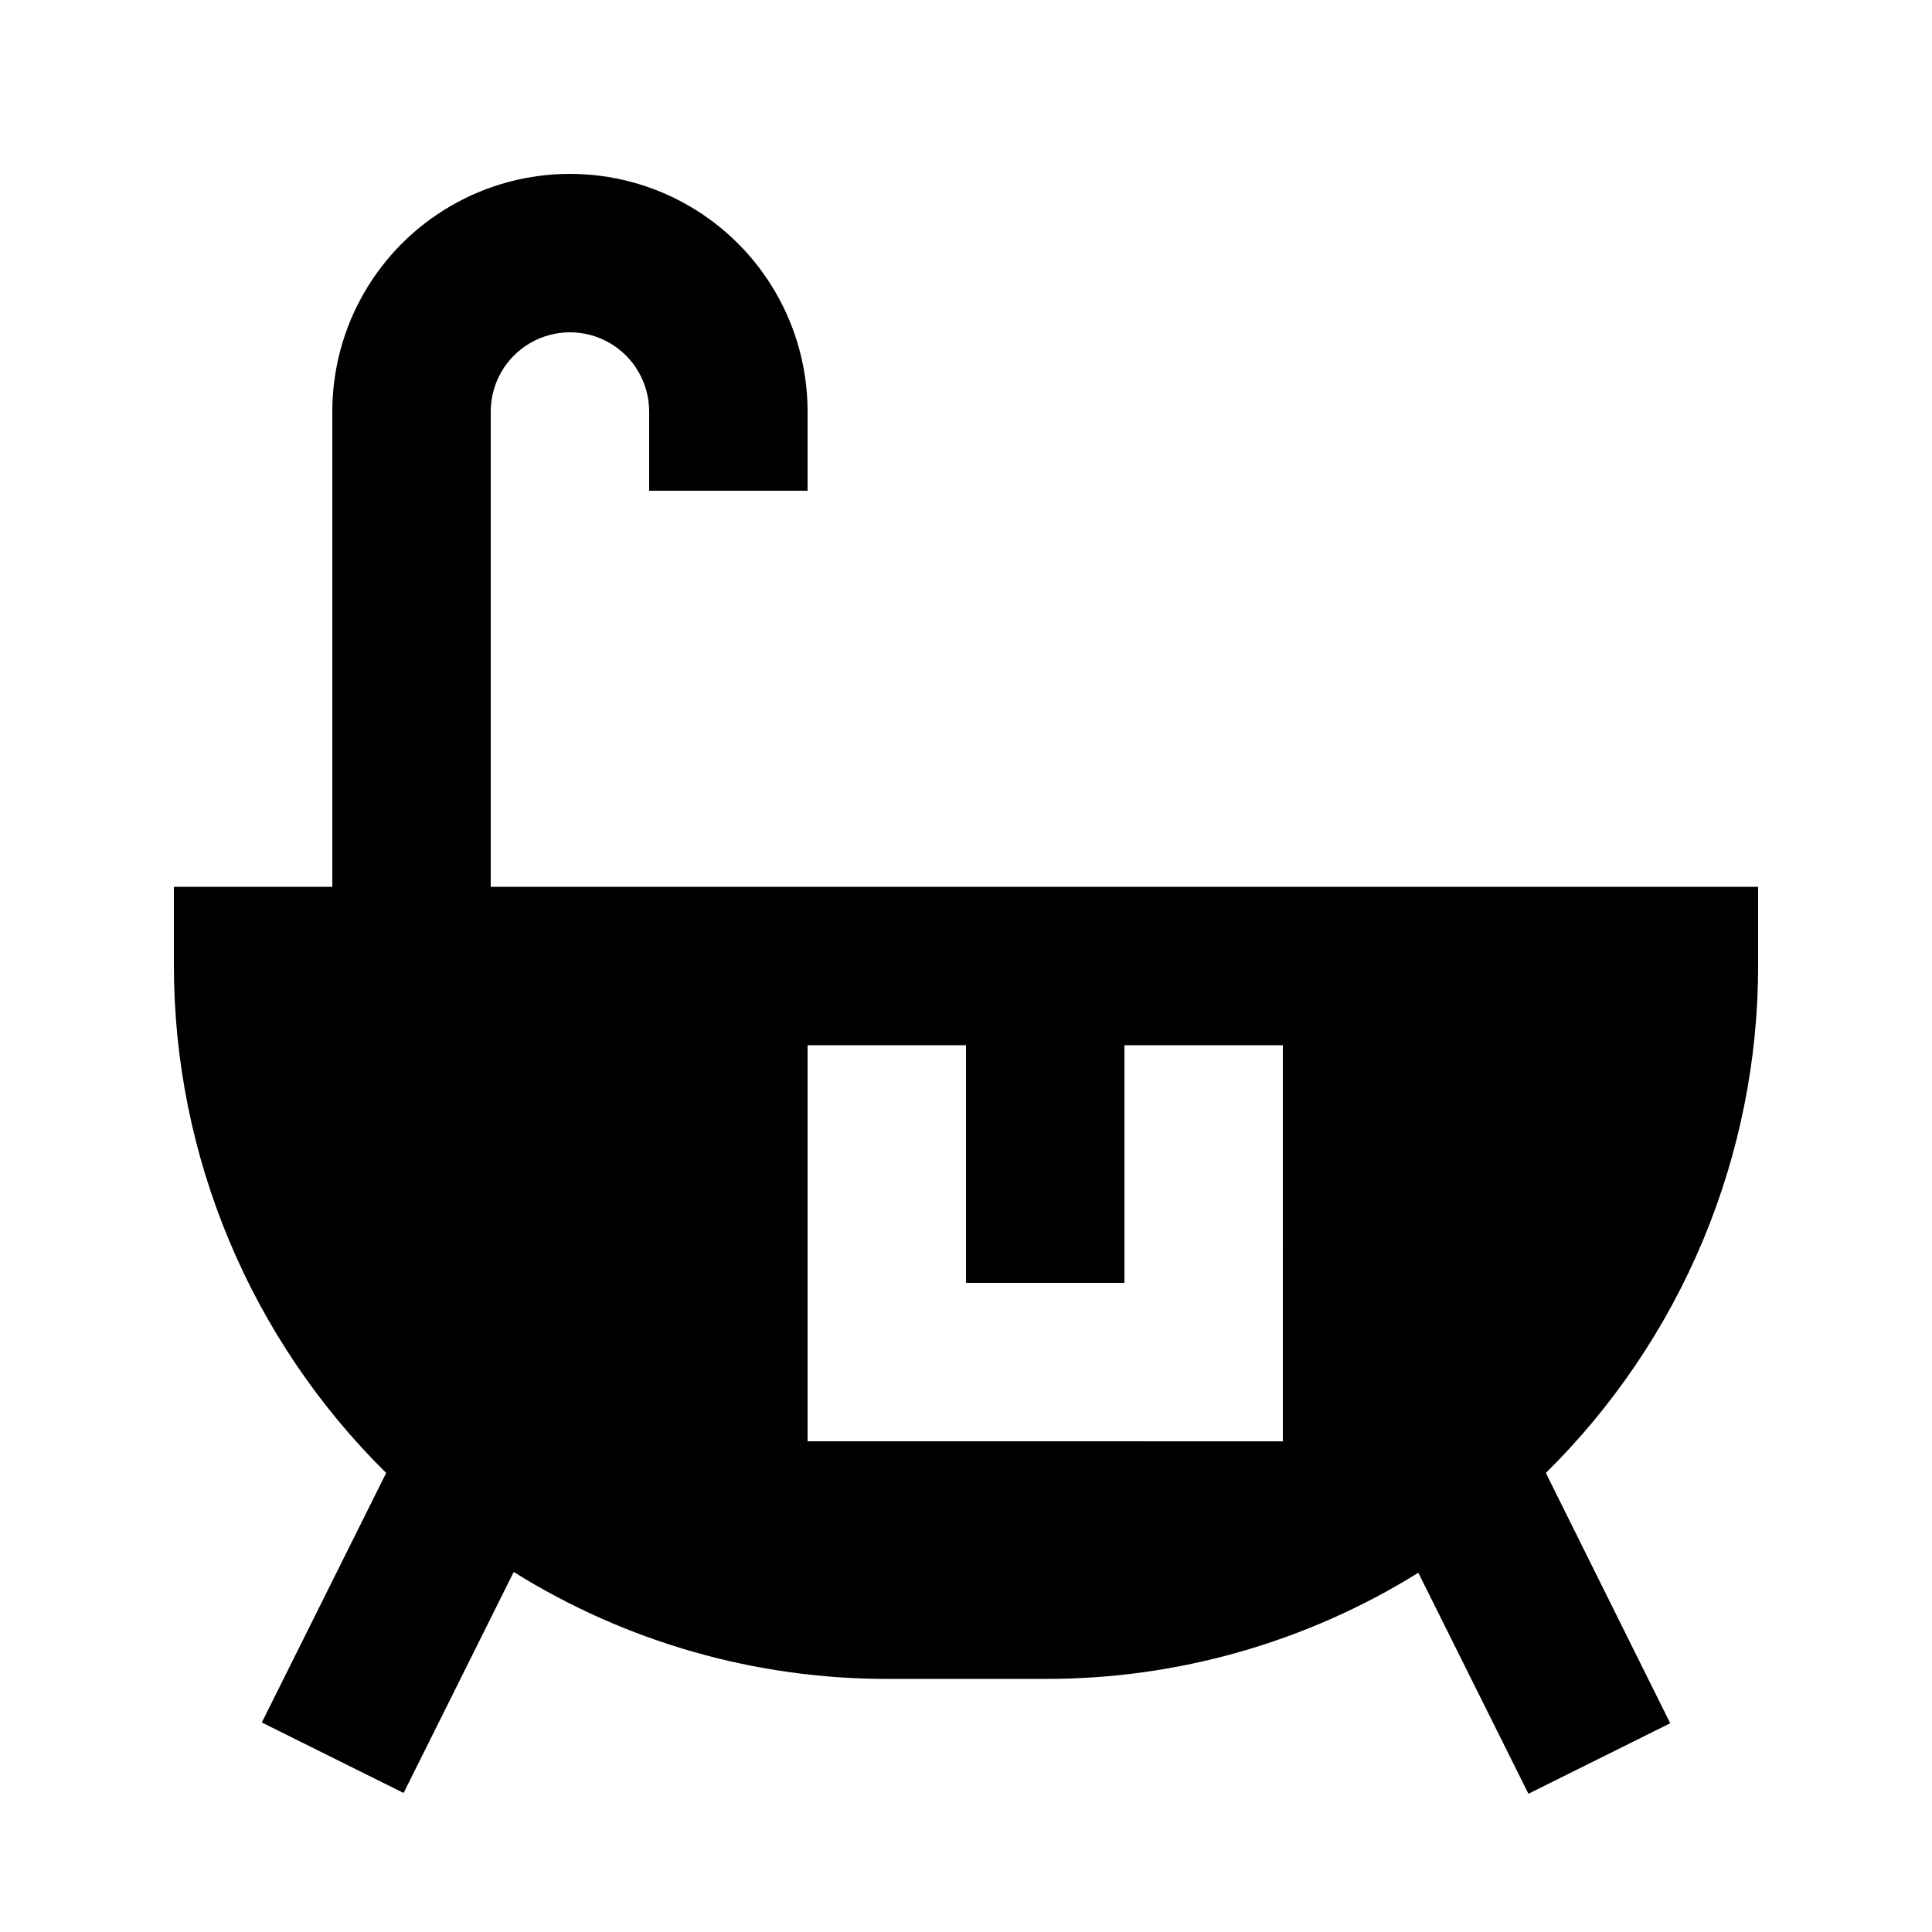
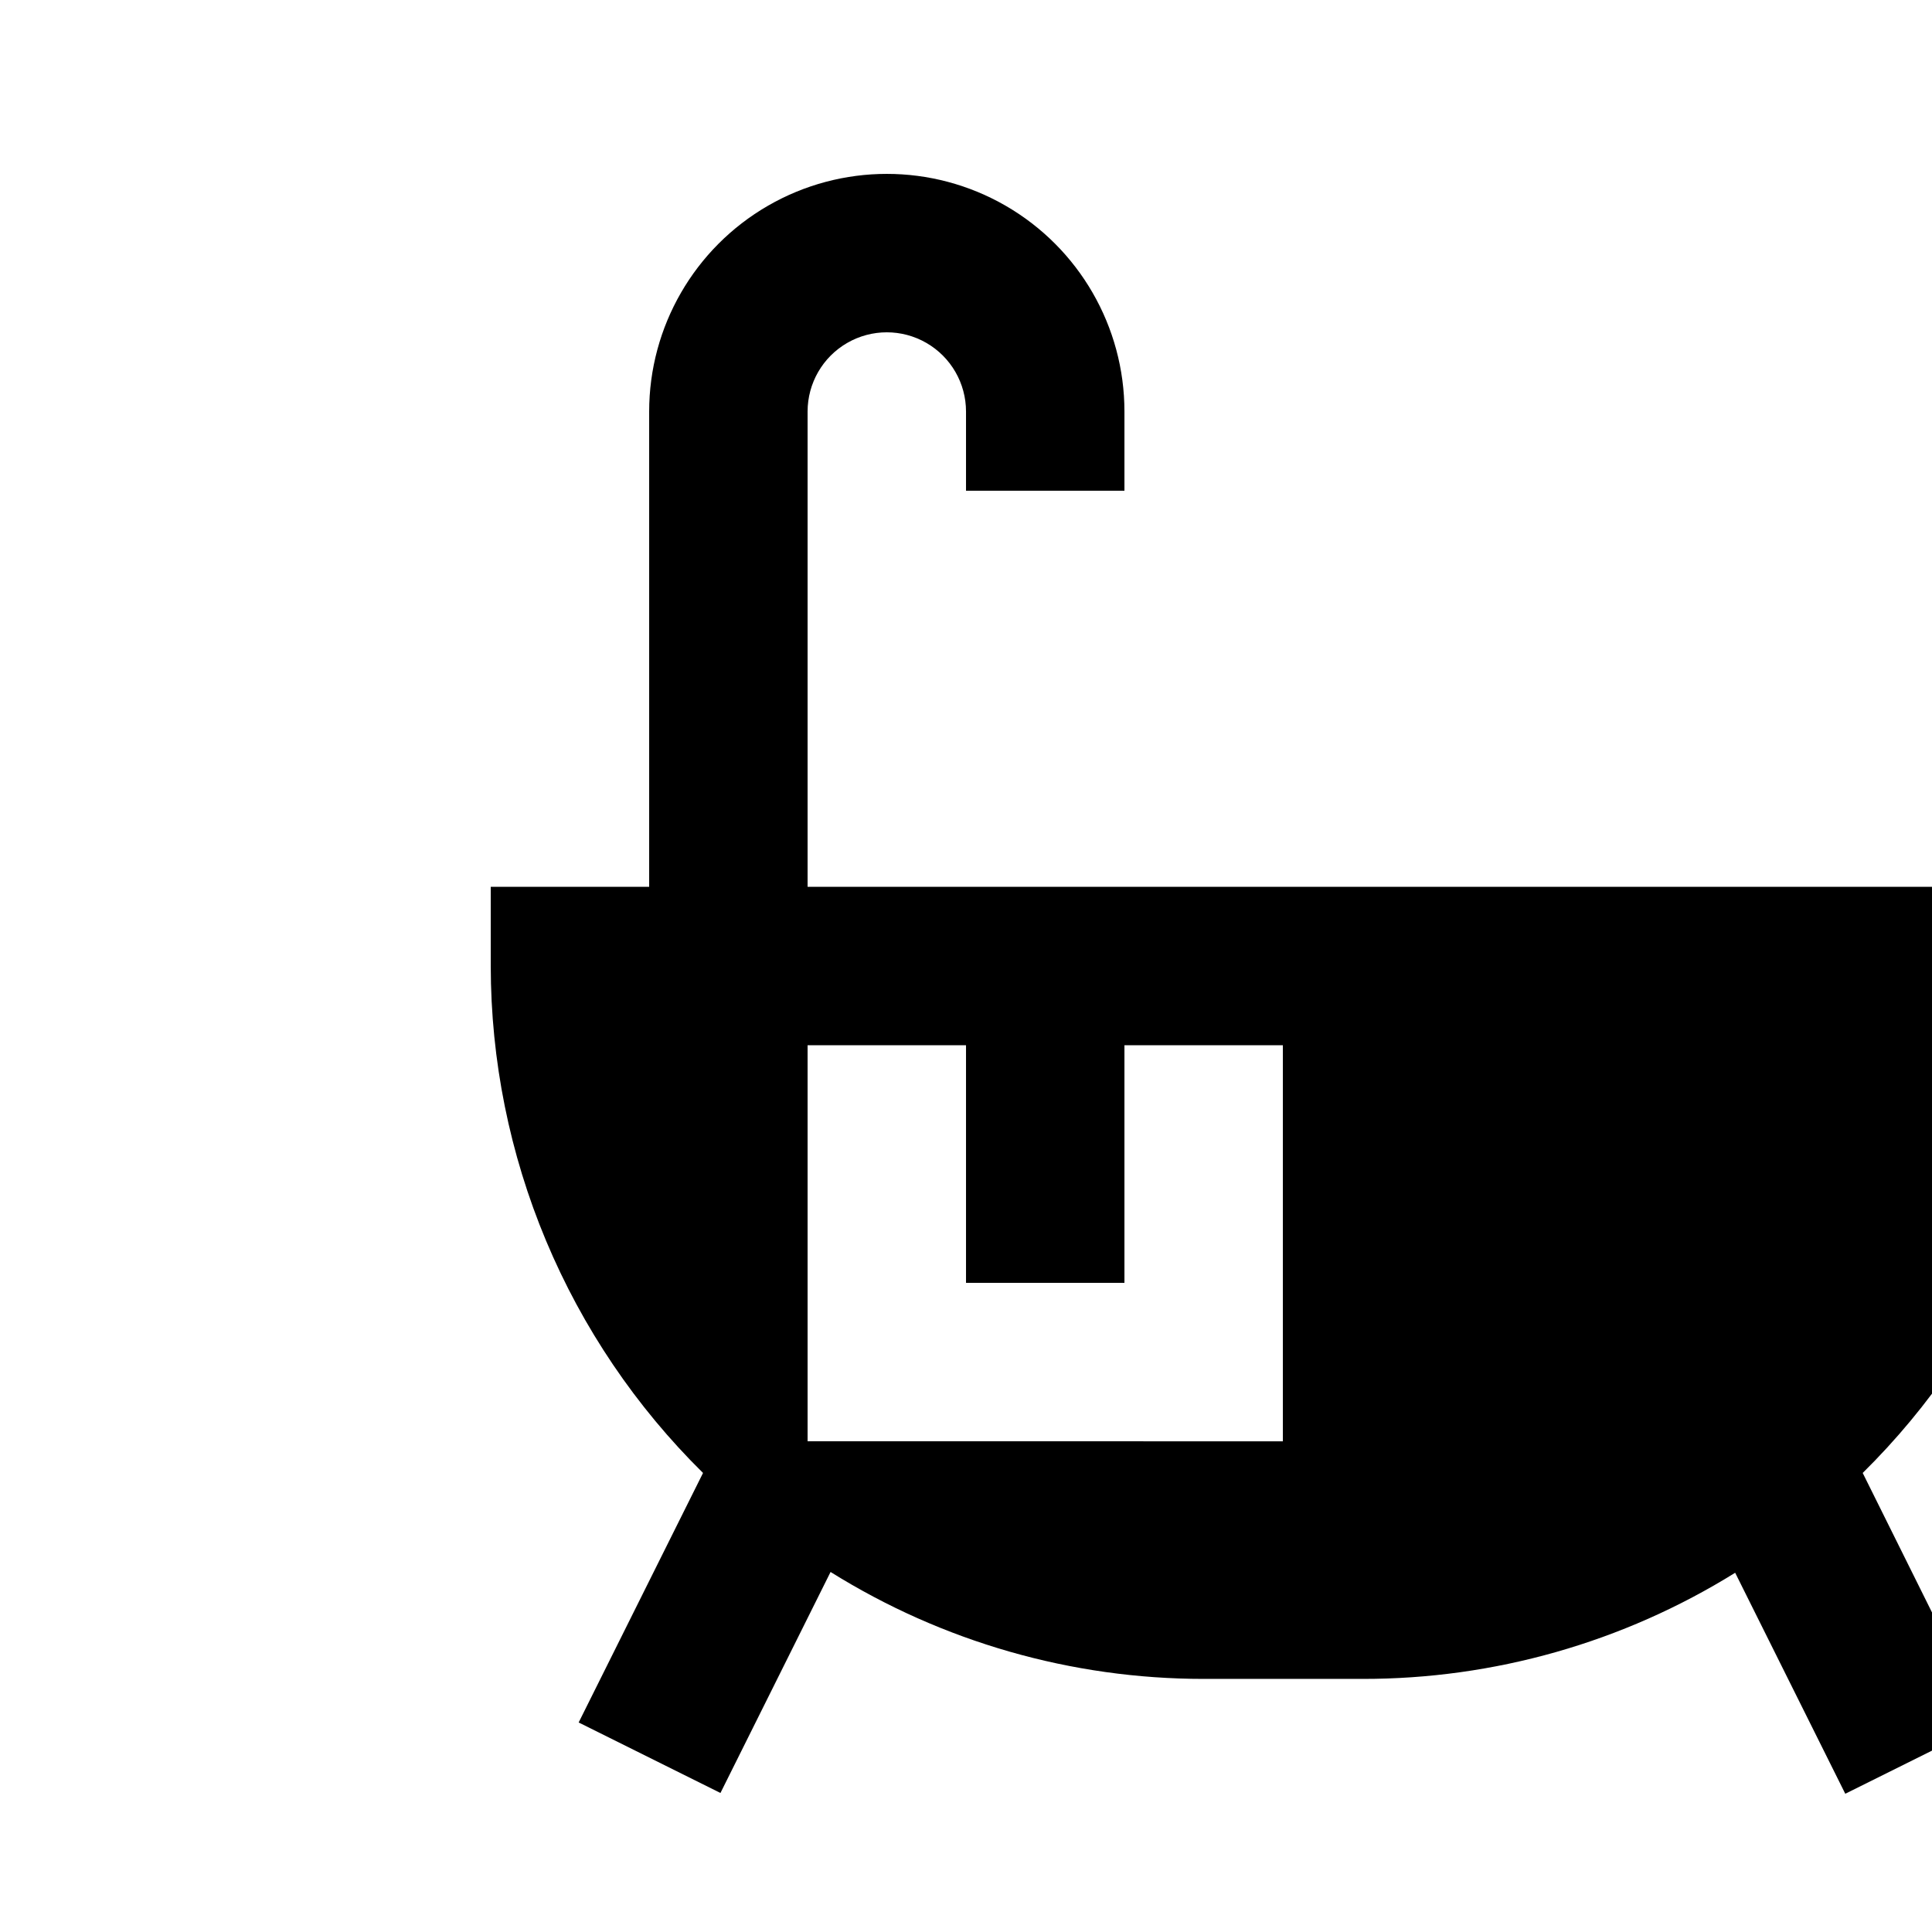
<svg xmlns="http://www.w3.org/2000/svg" fill="#000000" width="800px" height="800px" version="1.1" viewBox="144 144 512 512">
-   <path d="m358.02 379.01h-83.969v-125.95c0-7.5 4-14.43 10.496-18.18 6.496-3.75 14.496-3.75 20.992 0 6.492 3.75 10.496 10.68 10.496 18.18v20.992h41.984v-20.992c0-22.5-12.004-43.289-31.488-54.539s-43.492-11.25-62.977 0-31.488 32.039-31.488 54.539v125.95h-41.984v20.992c0.02 25 5.004 49.75 14.66 72.812 9.66 23.062 23.797 43.977 41.598 61.535l-32.957 66.125 37.574 18.684 29.18-58.566v-0.004c29.652 18.523 63.914 28.344 98.875 28.34h41.984c34.938 0.066 69.195-9.68 98.871-28.129l29.18 58.566 37.574-18.684-32.957-66.332c17.801-17.559 31.941-38.473 41.598-61.535s14.641-47.812 14.66-72.812v-20.992zm125.95 146.95-125.95-0.004v-104.96h41.984v62.977h41.984v-62.977h41.984z" />
+   <path d="m358.02 379.01v-125.95c0-7.5 4-14.43 10.496-18.18 6.496-3.75 14.496-3.75 20.992 0 6.492 3.75 10.496 10.68 10.496 18.18v20.992h41.984v-20.992c0-22.5-12.004-43.289-31.488-54.539s-43.492-11.25-62.977 0-31.488 32.039-31.488 54.539v125.95h-41.984v20.992c0.02 25 5.004 49.75 14.66 72.812 9.66 23.062 23.797 43.977 41.598 61.535l-32.957 66.125 37.574 18.684 29.18-58.566v-0.004c29.652 18.523 63.914 28.344 98.875 28.34h41.984c34.938 0.066 69.195-9.68 98.871-28.129l29.18 58.566 37.574-18.684-32.957-66.332c17.801-17.559 31.941-38.473 41.598-61.535s14.641-47.812 14.66-72.812v-20.992zm125.95 146.95-125.95-0.004v-104.96h41.984v62.977h41.984v-62.977h41.984z" />
</svg>